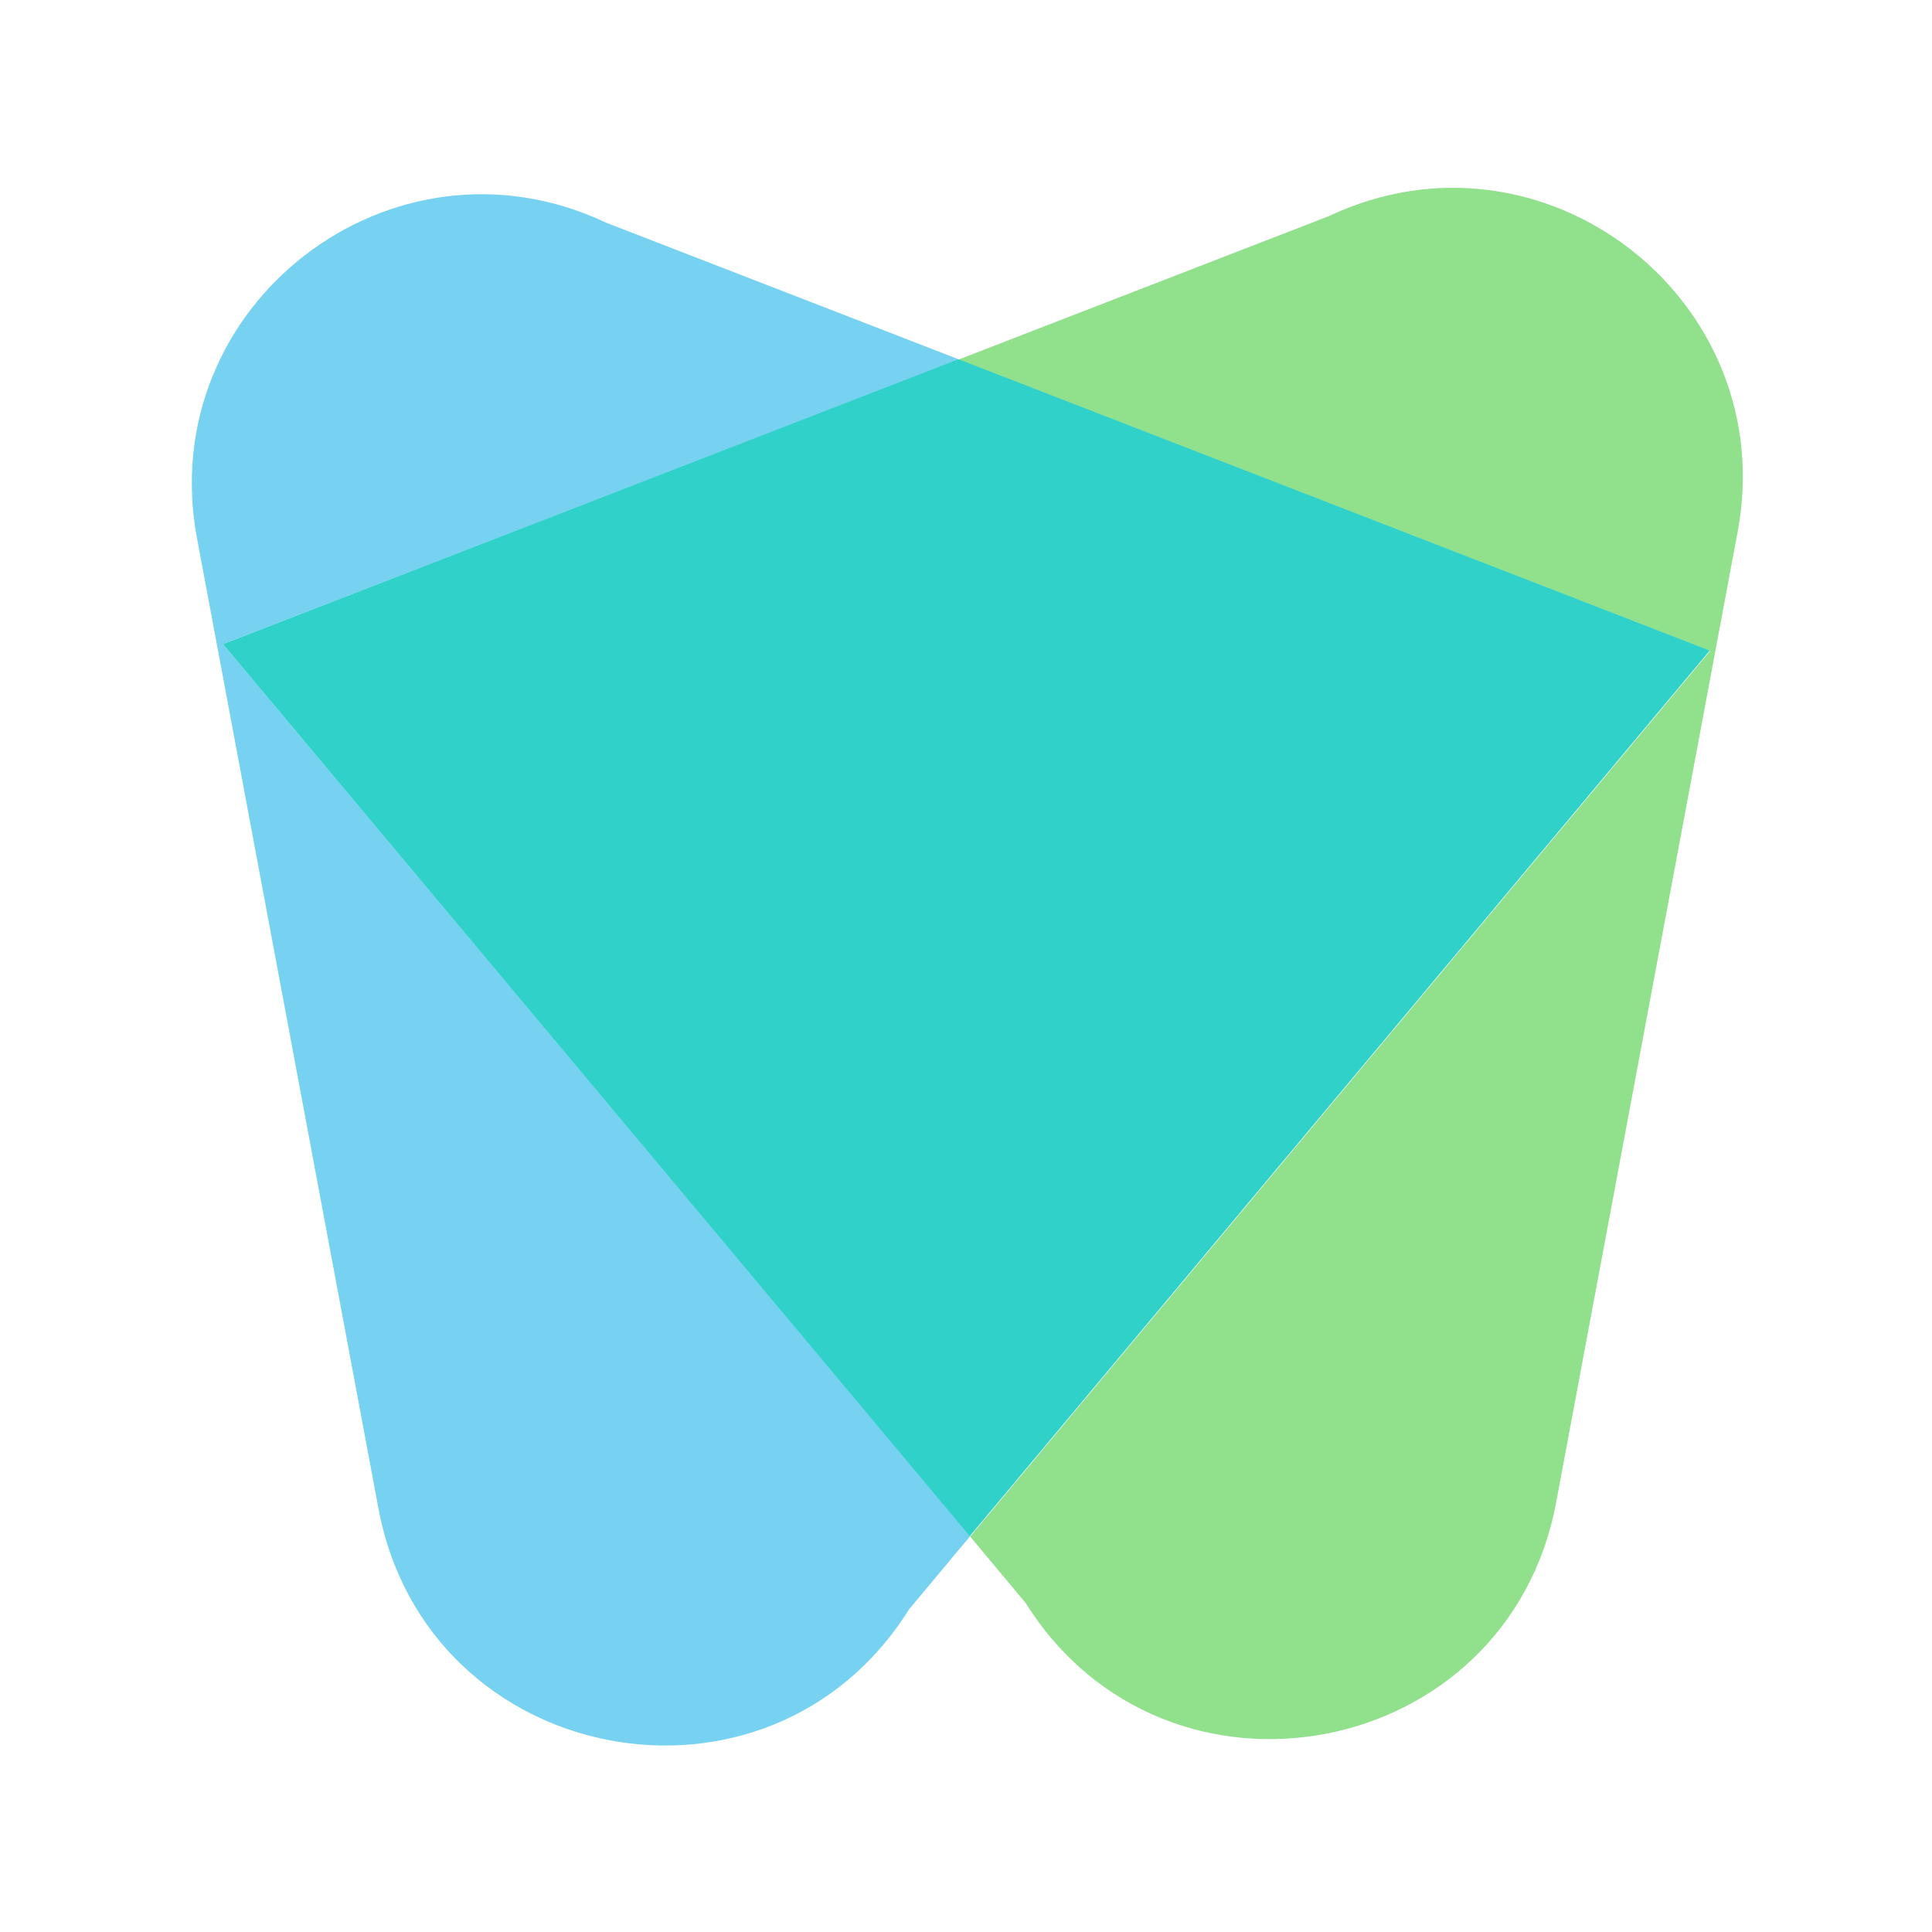
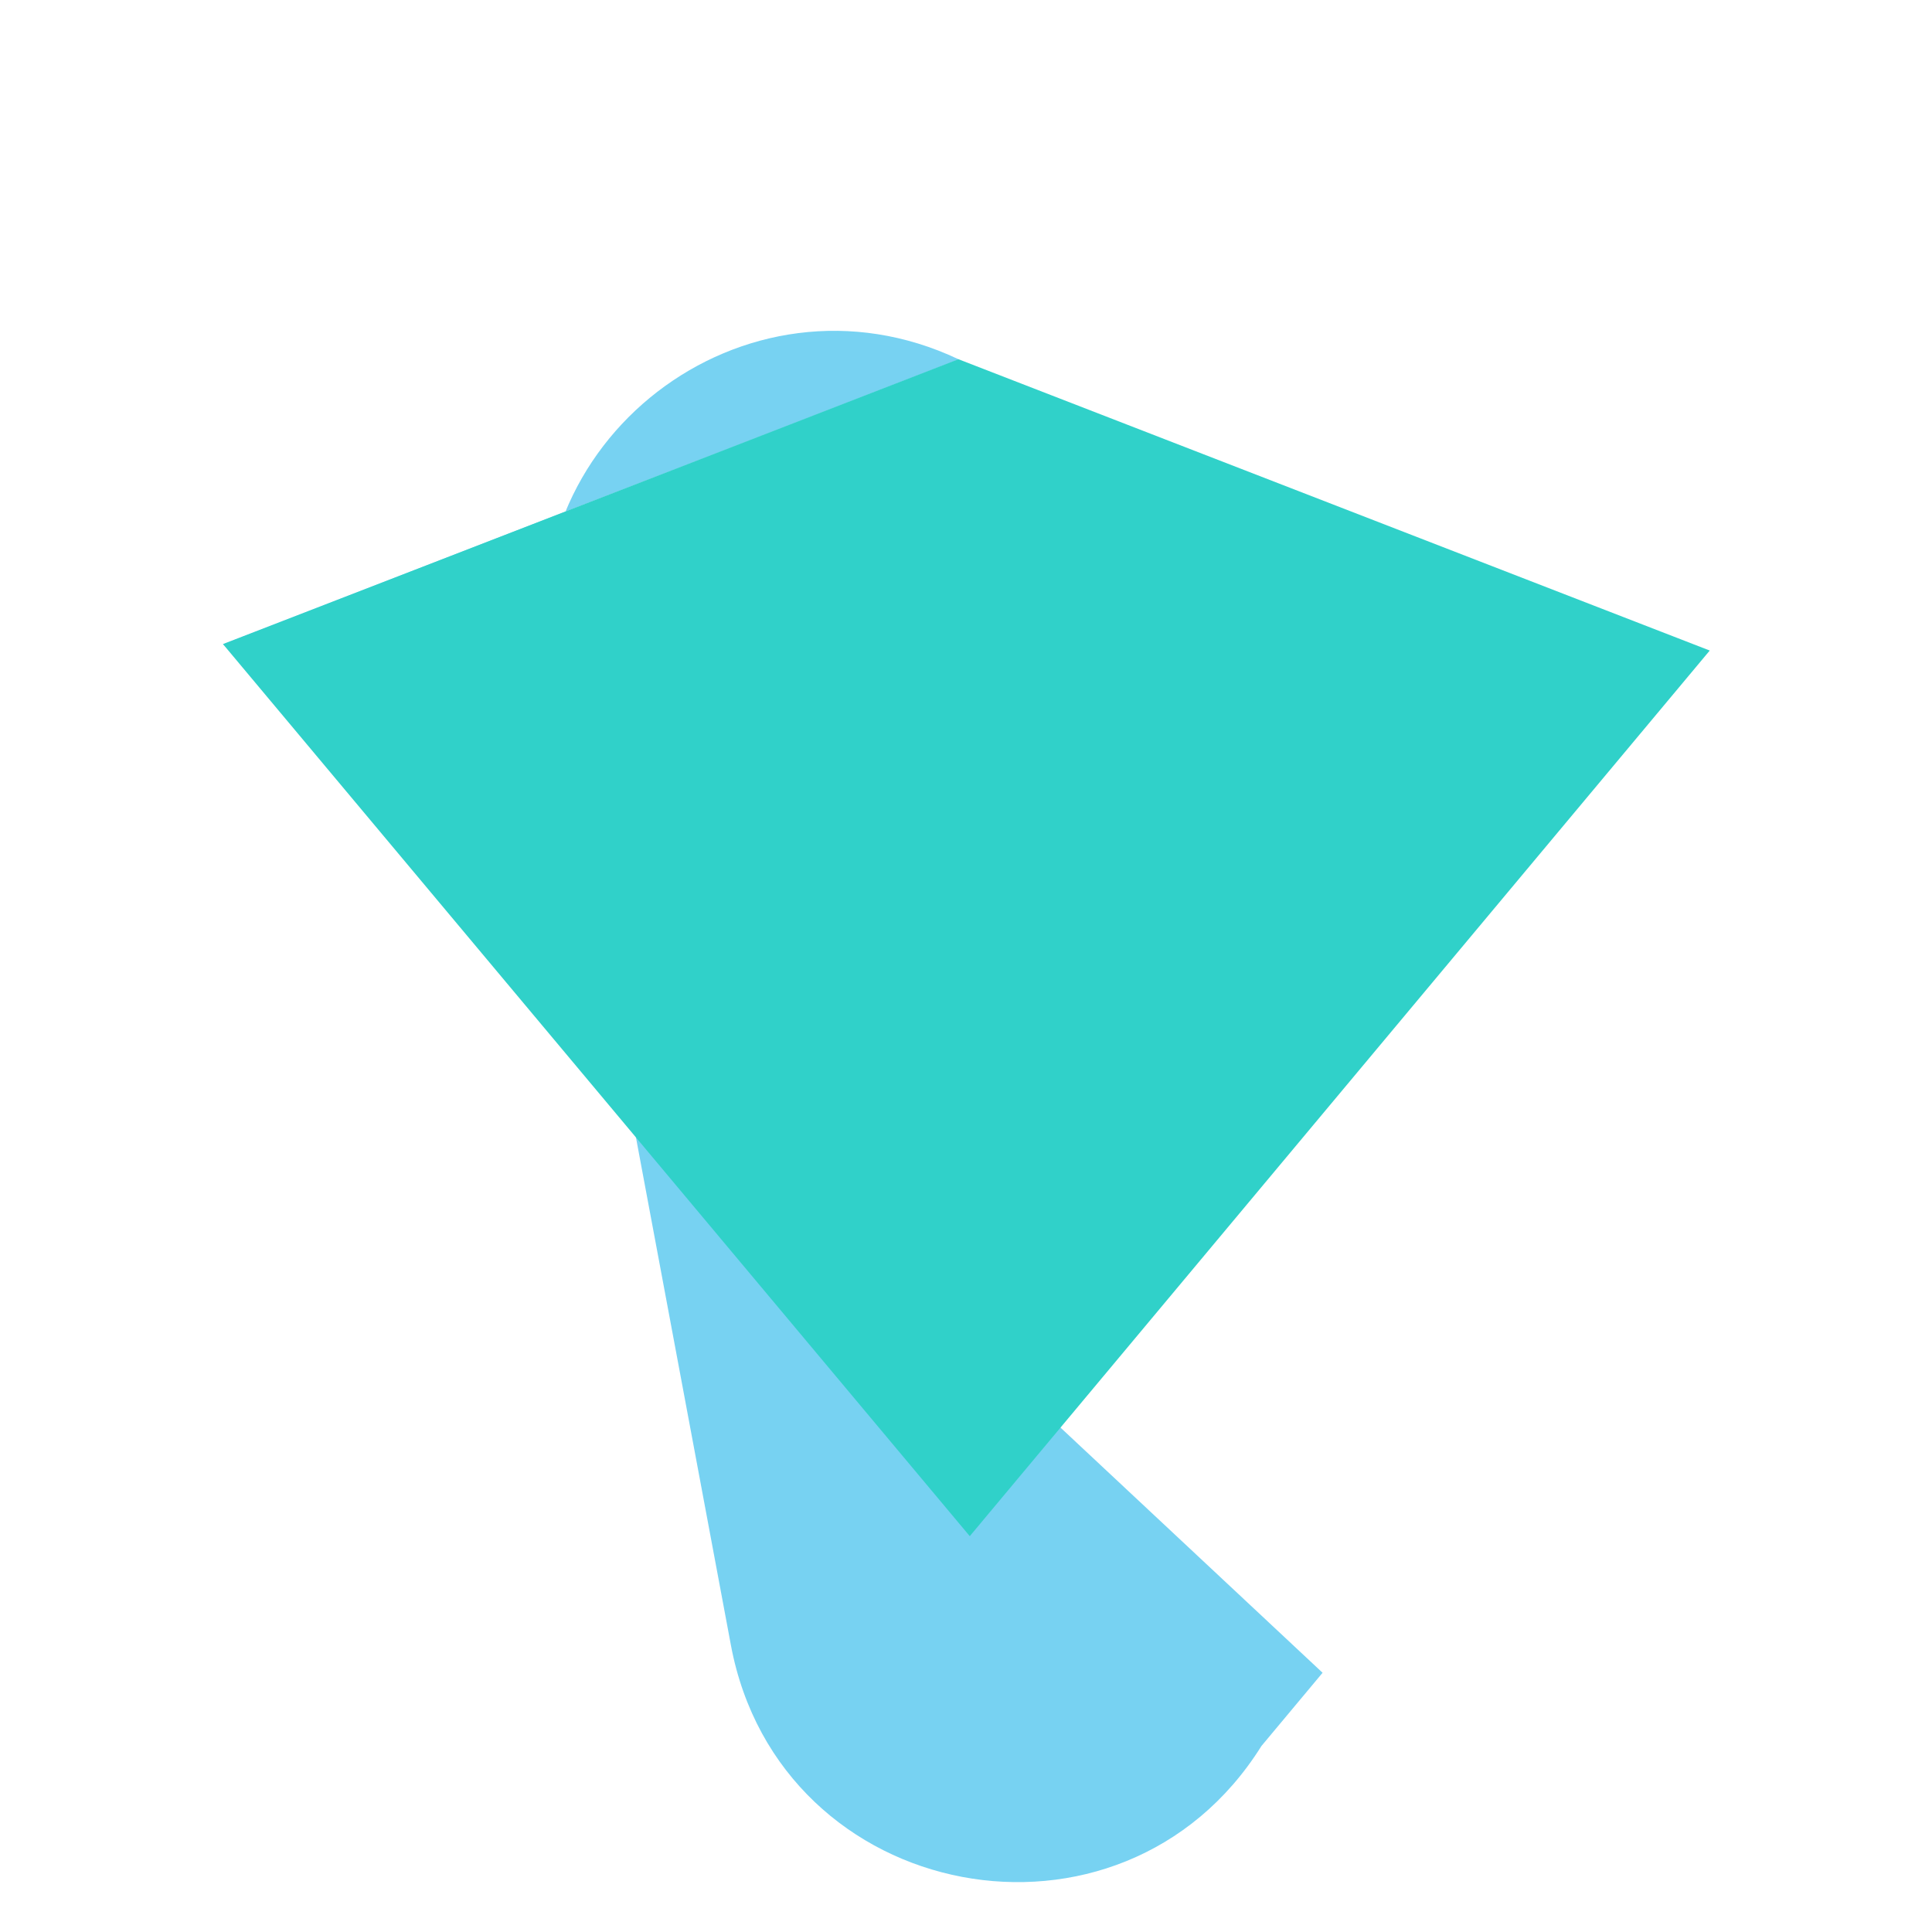
<svg xmlns="http://www.w3.org/2000/svg" id="Ebene_1" viewBox="0 0 512 512">
  <defs>
    <style>      .st0 {        fill: #77d2f2;      }      .st1 {        fill: #30d1c9;      }      .st2 {        fill: #90e08c;      }    </style>
  </defs>
-   <path class="st2" d="M352.1,57.3l-98.1,38,199.2,77.2-196.1,234.7,14.7,17.6c37.2,59.3,127.8,42.1,140.6-26.7l48.1-257.2c11.5-61.7-51.7-110.4-108.4-83.6Z" />
-   <path class="st0" d="M254,95.2l-93.4-36.2c-56.7-26.8-119.9,21.9-108.4,83.6l48.1,257.2c12.9,68.8,103.5,86,140.6,26.7l16.2-19.4L59.1,170.7l194.9-75.4Z" />
+   <path class="st0" d="M254,95.2c-56.7-26.8-119.9,21.9-108.4,83.6l48.1,257.2c12.9,68.8,103.5,86,140.6,26.7l16.2-19.4L59.1,170.7l194.9-75.4Z" />
  <polygon class="st1" points="254 95.2 59.1 170.7 257 407.1 453.1 172.4 254 95.2" />
</svg>